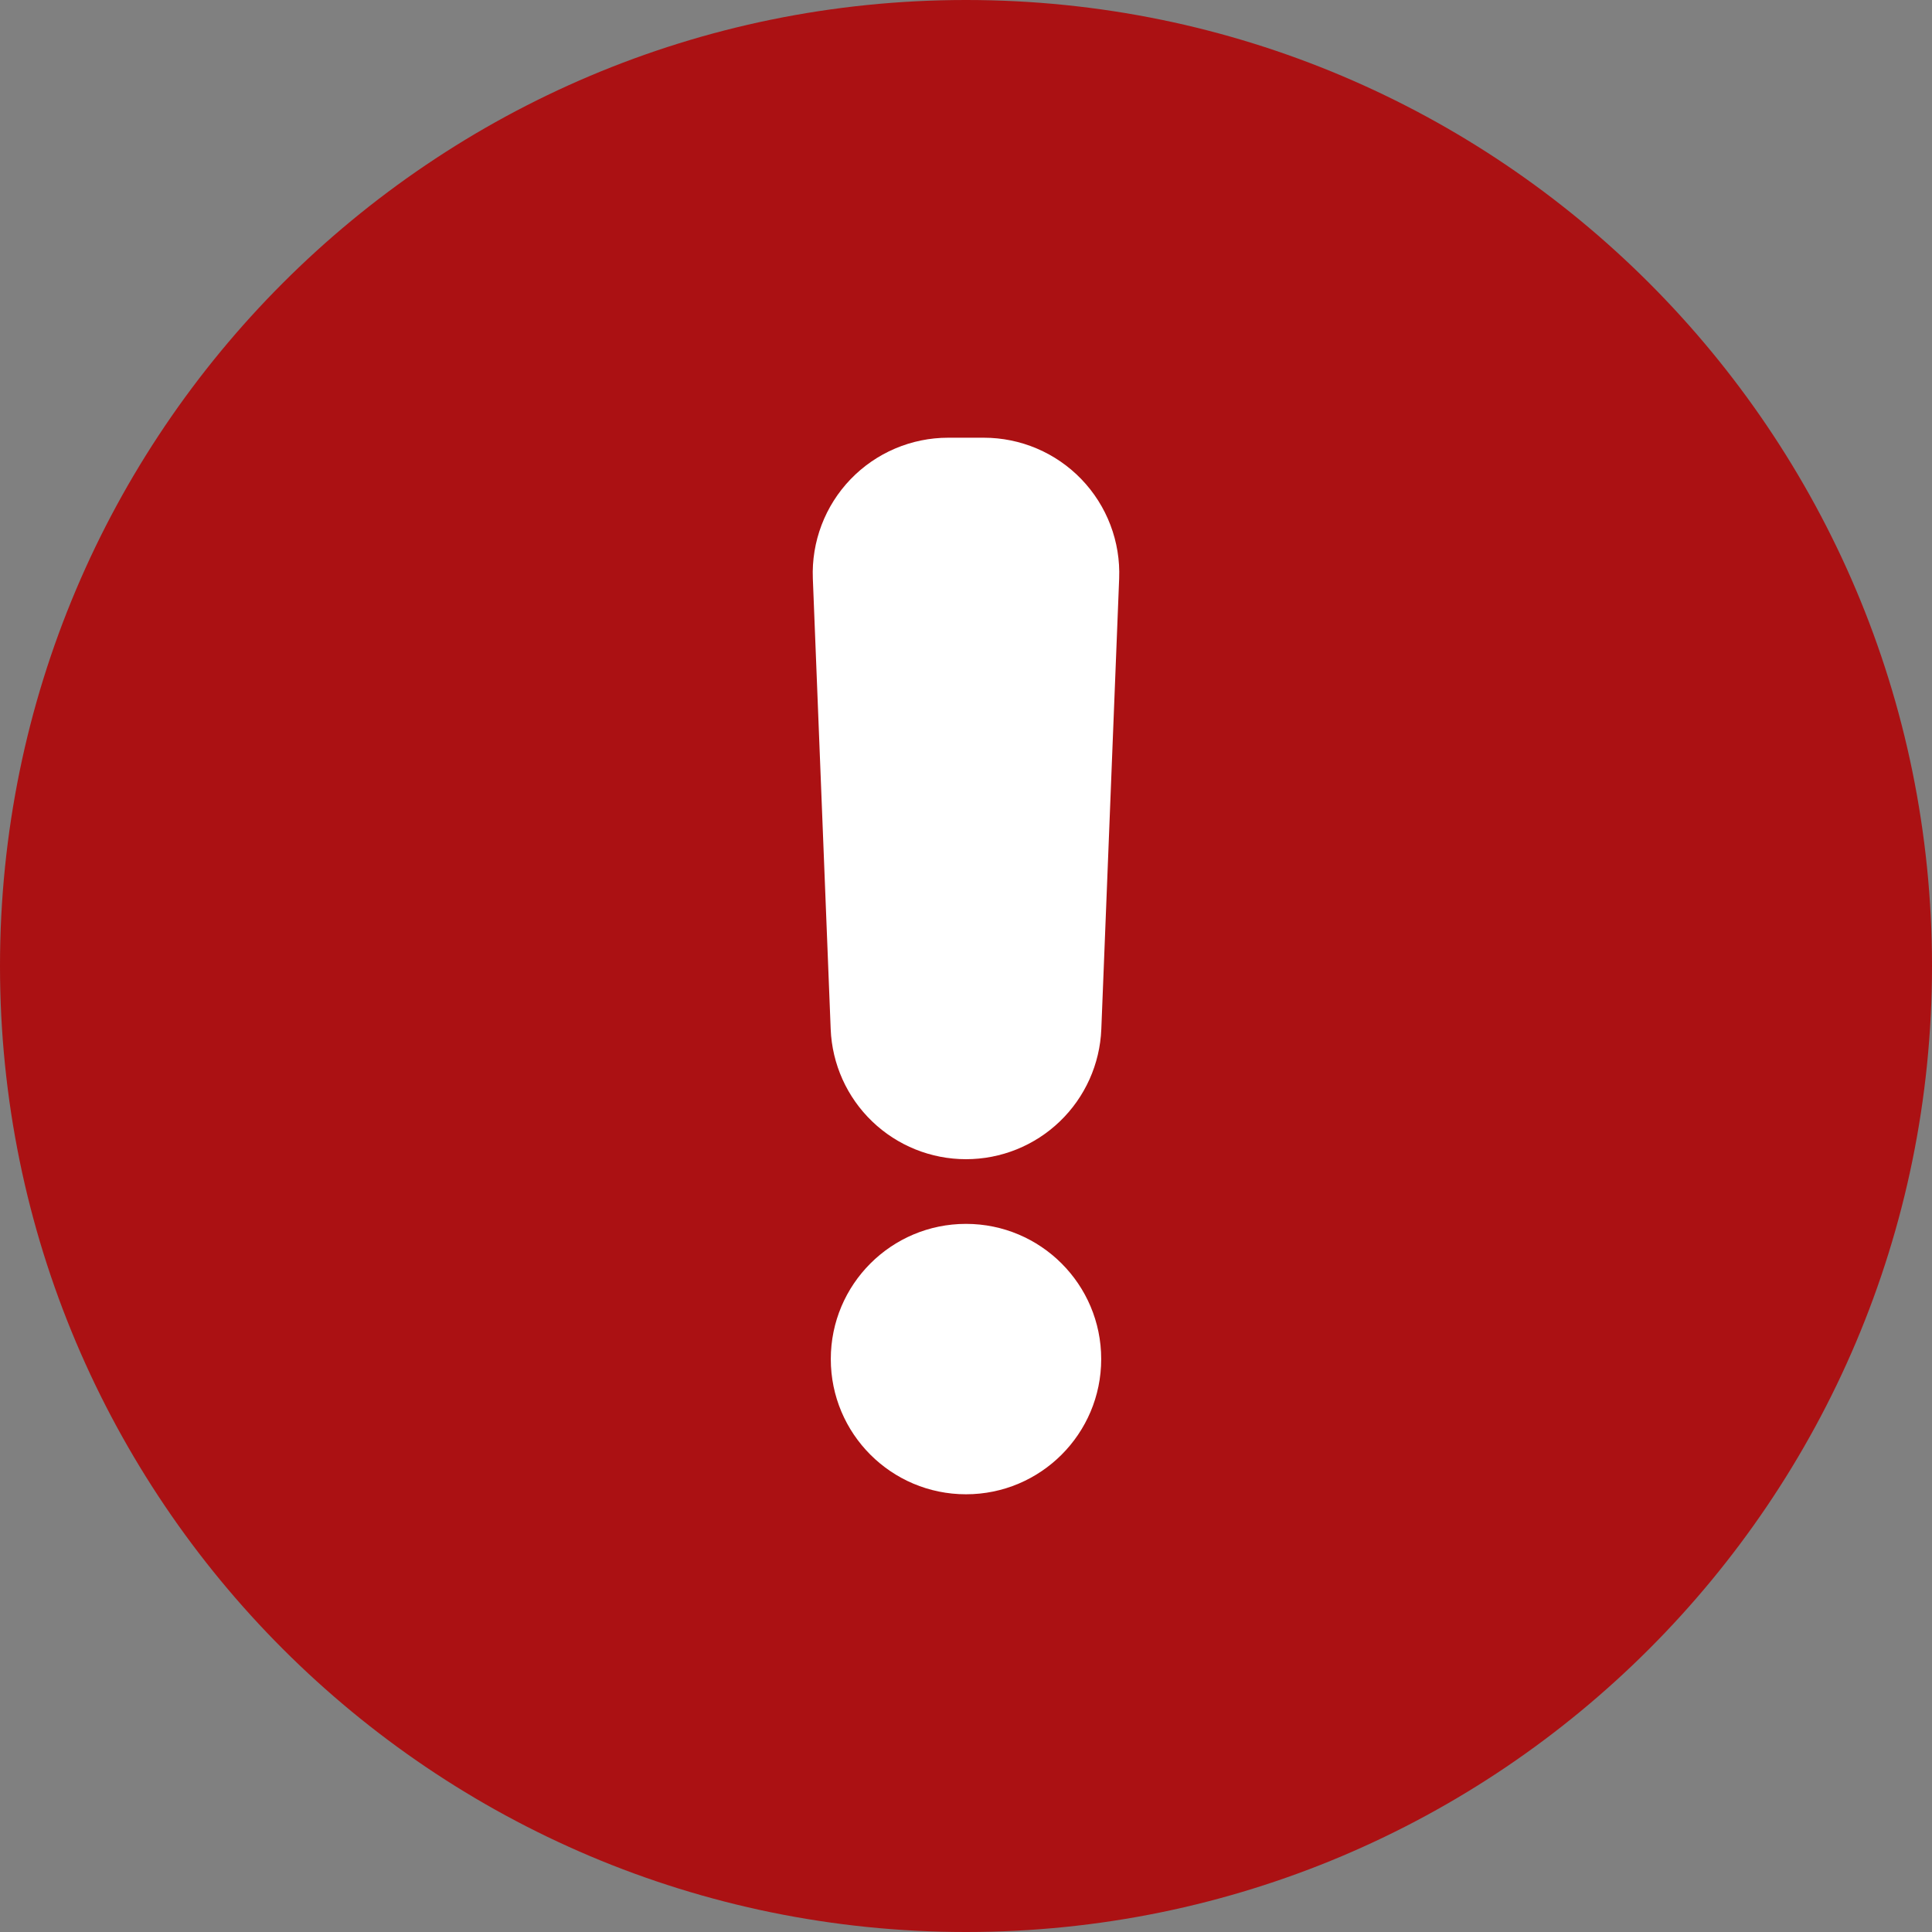
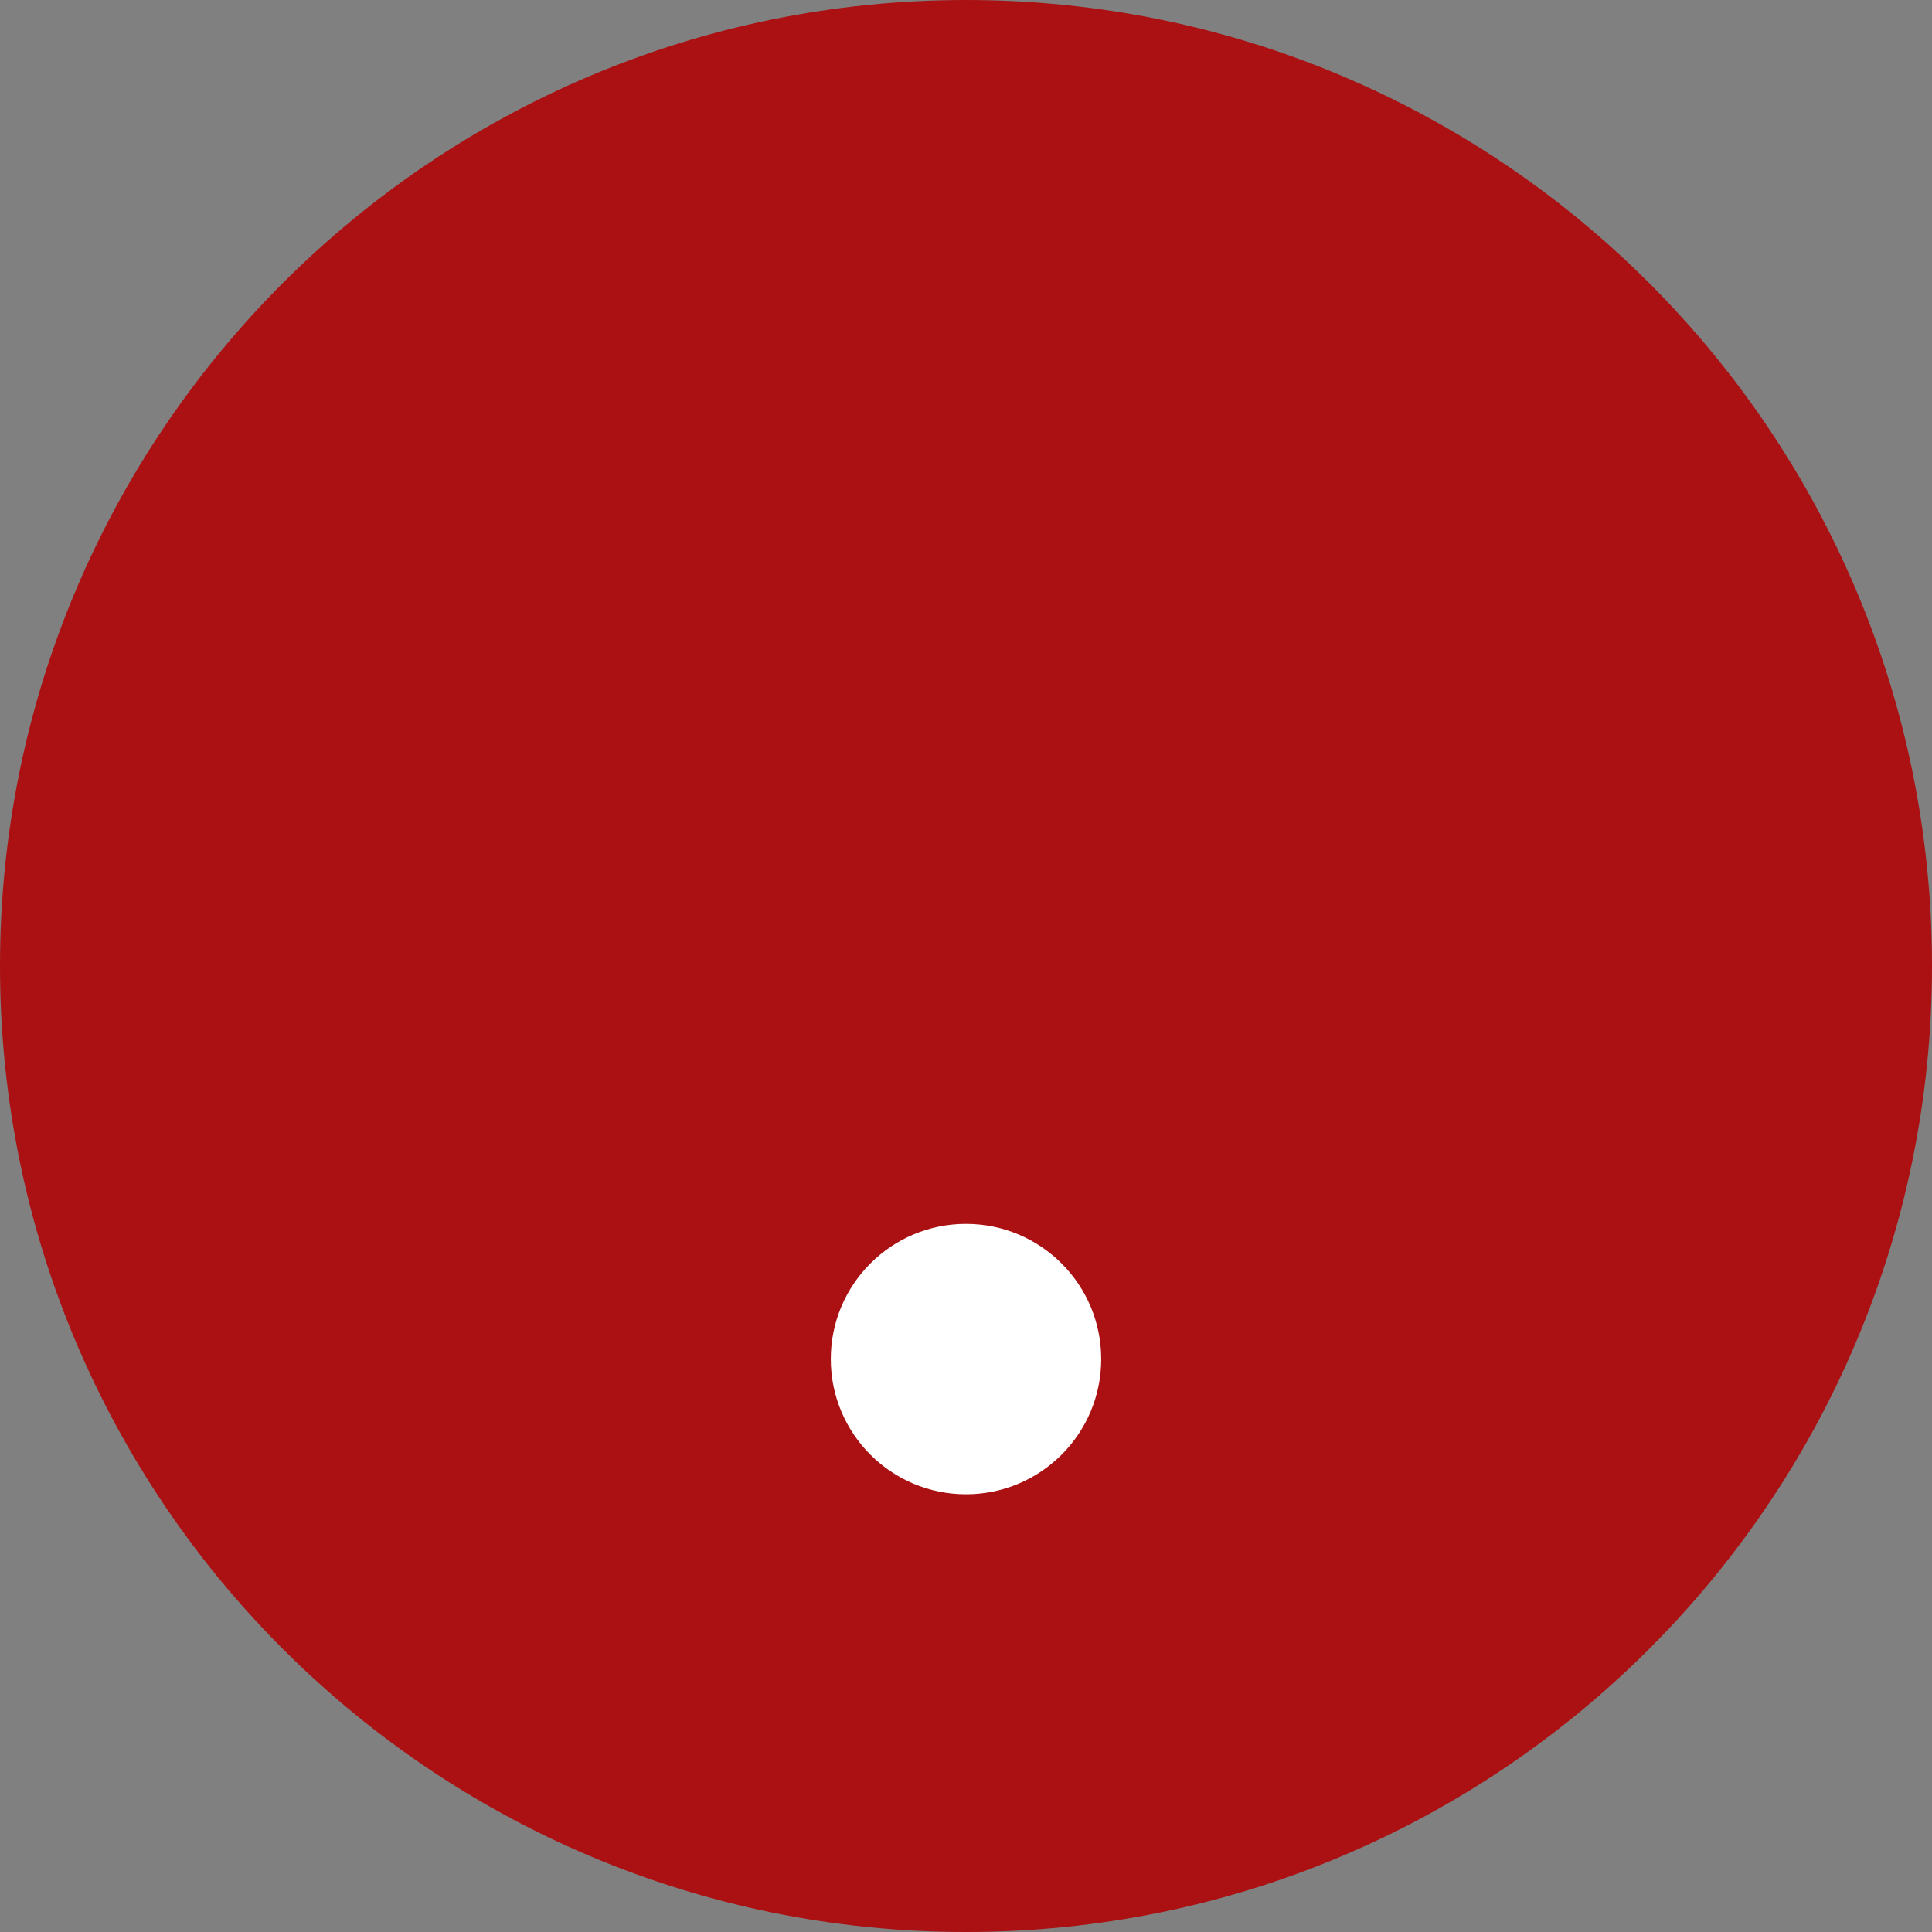
<svg xmlns="http://www.w3.org/2000/svg" width="512" height="512" viewBox="0 0 512 512" fill="none">
  <rect x="0" y="0" width="512" height="512" fill="#808080" stroke="none" />
  <g clip-path="url(#clip0_244_56)">
    <path d="M256 512C397.385 512 512 397.385 512 256C512 114.615 397.385 0 256 0C114.615 0 0 114.615 0 256C0 397.385 114.615 512 256 512Z" fill="#AB1113" />
-     <path d="M256 307.2C246.729 307.2 237.818 303.612 231.134 297.188C224.449 290.765 220.509 282.003 220.14 272.74L215.41 153.3C215.22 148.472 216.007 143.656 217.724 139.139C219.44 134.623 222.051 130.499 225.4 127.016C228.748 123.533 232.766 120.762 237.211 118.869C241.657 116.976 246.438 116 251.27 116H260.73C265.562 116 270.344 116.976 274.789 118.869C279.234 120.762 283.252 123.533 286.6 127.016C289.949 130.499 292.56 134.623 294.276 139.139C295.993 143.656 296.78 148.472 296.59 153.3L291.86 272.74C291.491 282.003 287.551 290.765 280.866 297.188C274.182 303.612 265.271 307.2 256 307.2Z" fill="white" />
    <path d="M291.83 360.17C291.83 340.382 275.788 324.34 256 324.34C236.212 324.34 220.17 340.382 220.17 360.17C220.17 379.958 236.212 396 256 396C275.788 396 291.83 379.958 291.83 360.17Z" fill="white" />
  </g>
  <defs>
    <clipPath id="clip0_244_56">
      <rect width="512" height="512" fill="white" />
    </clipPath>
  </defs>
</svg>